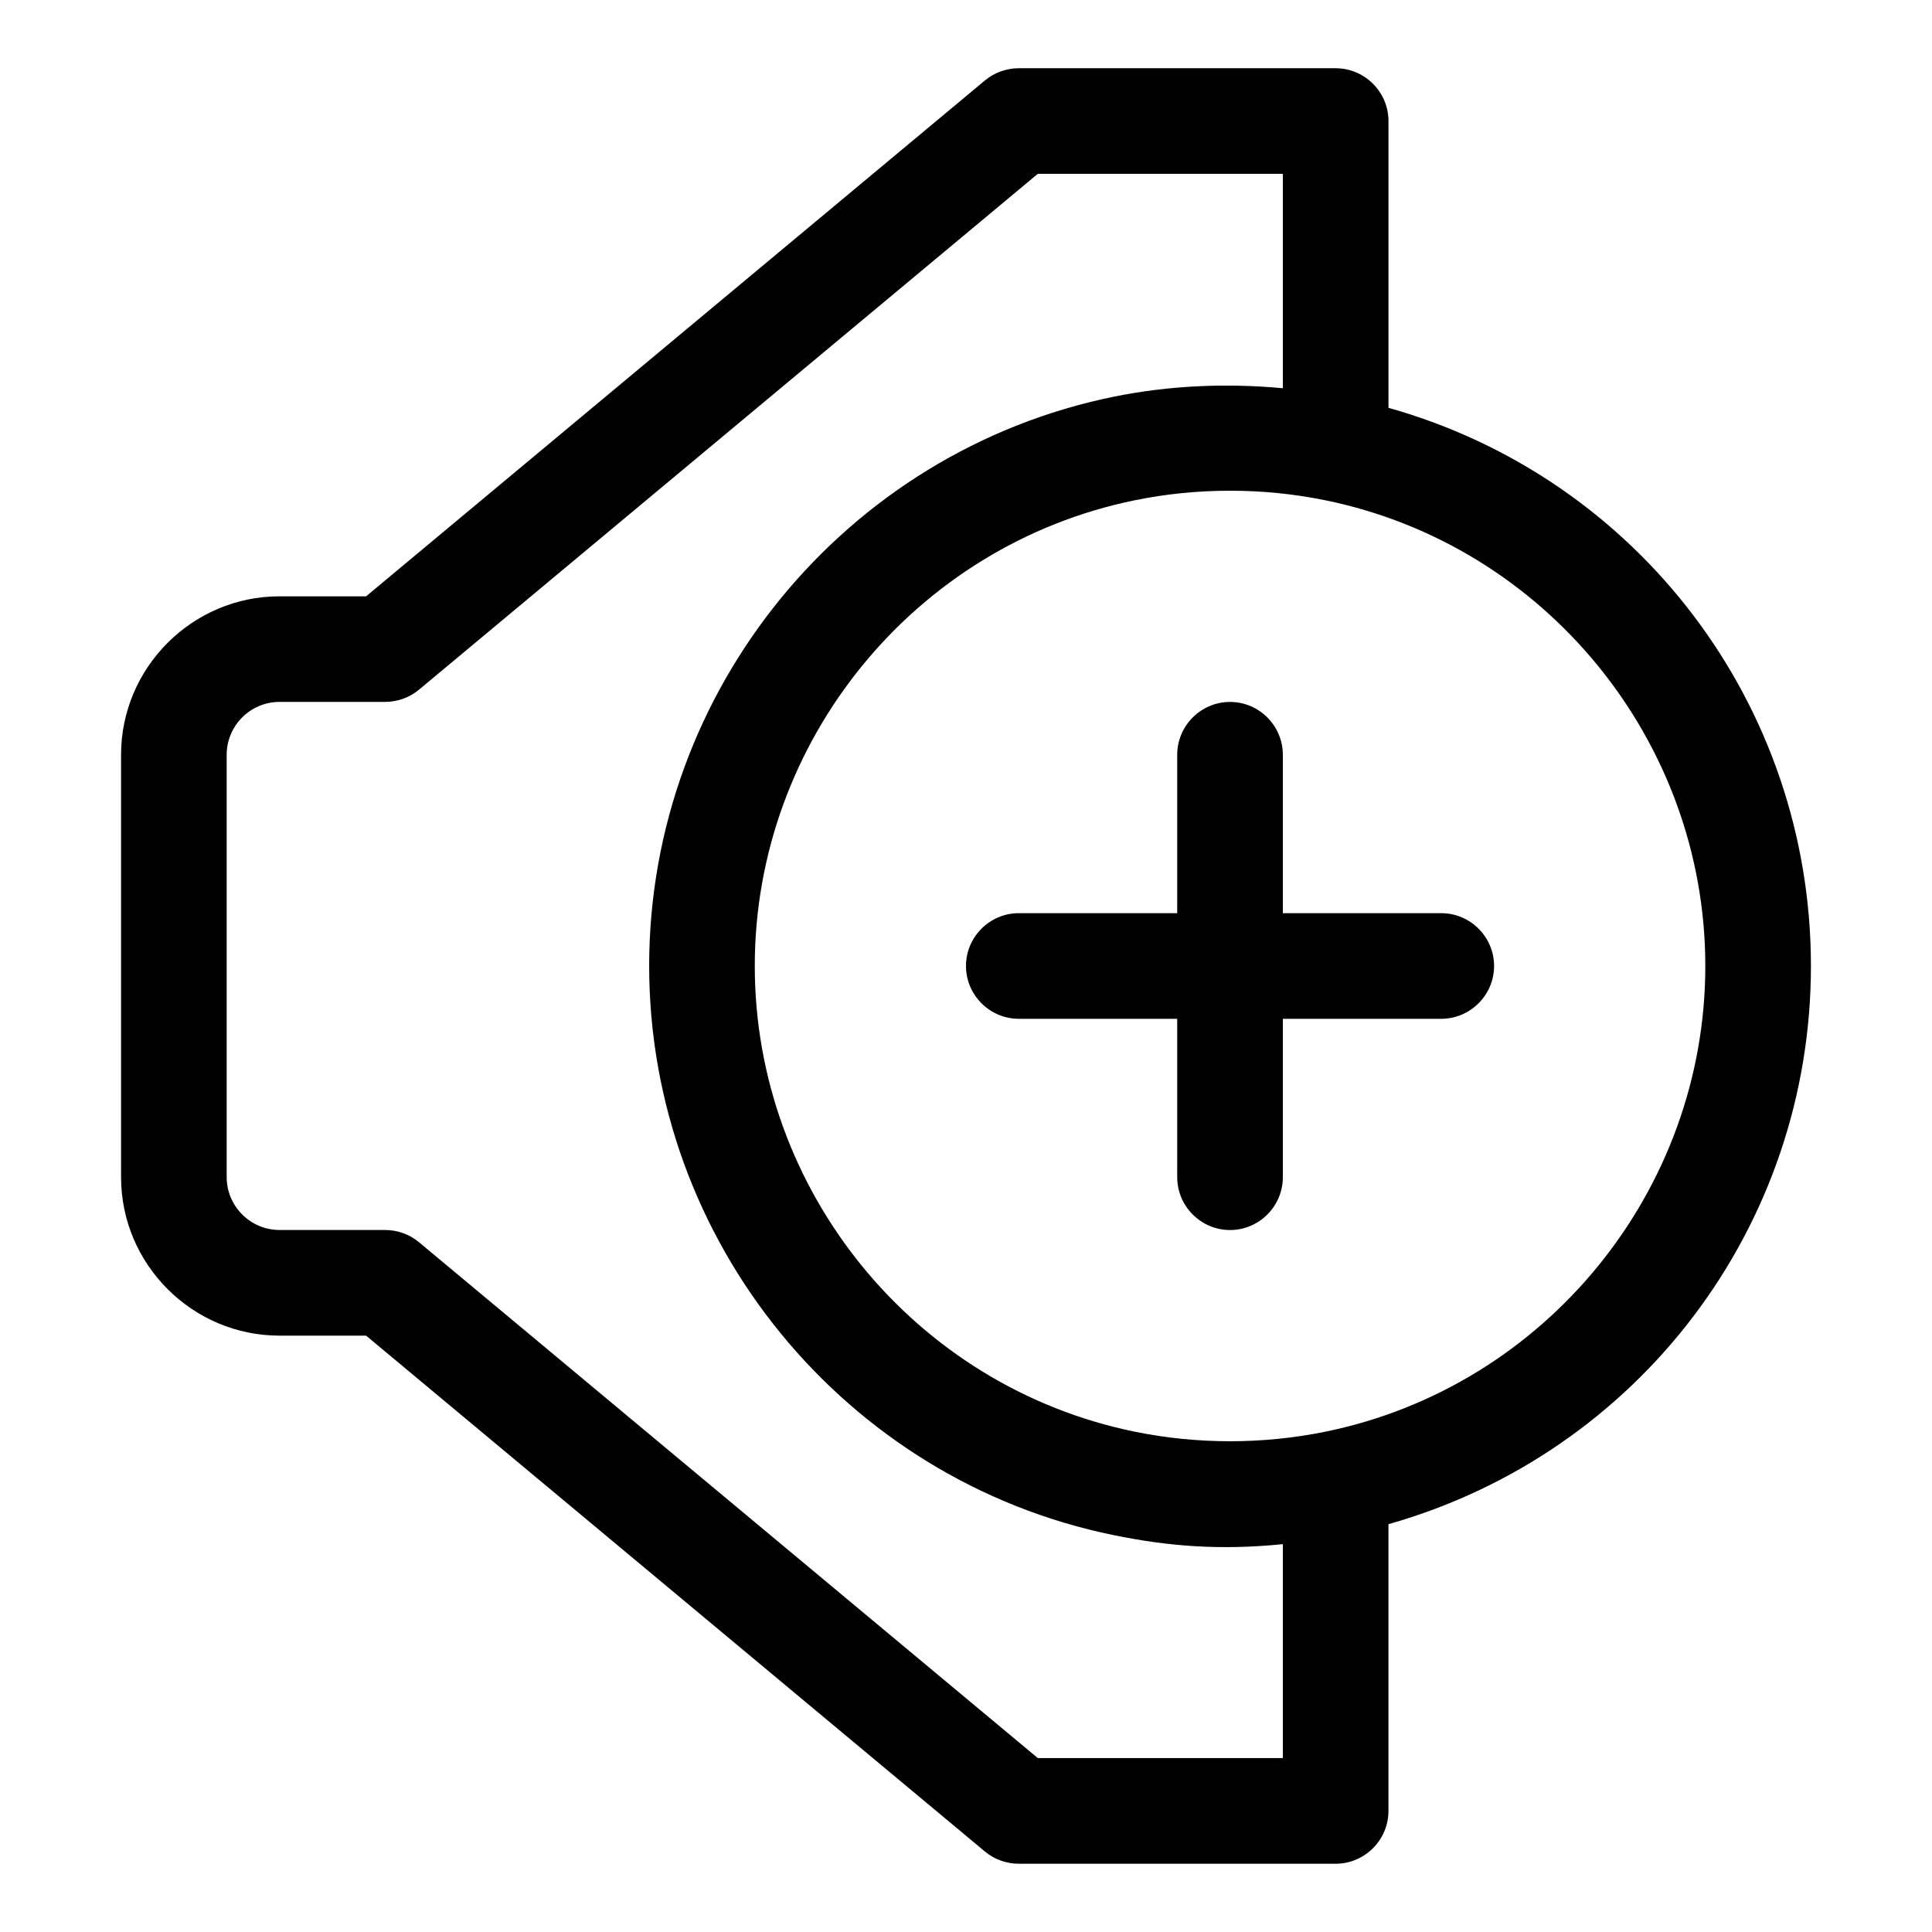
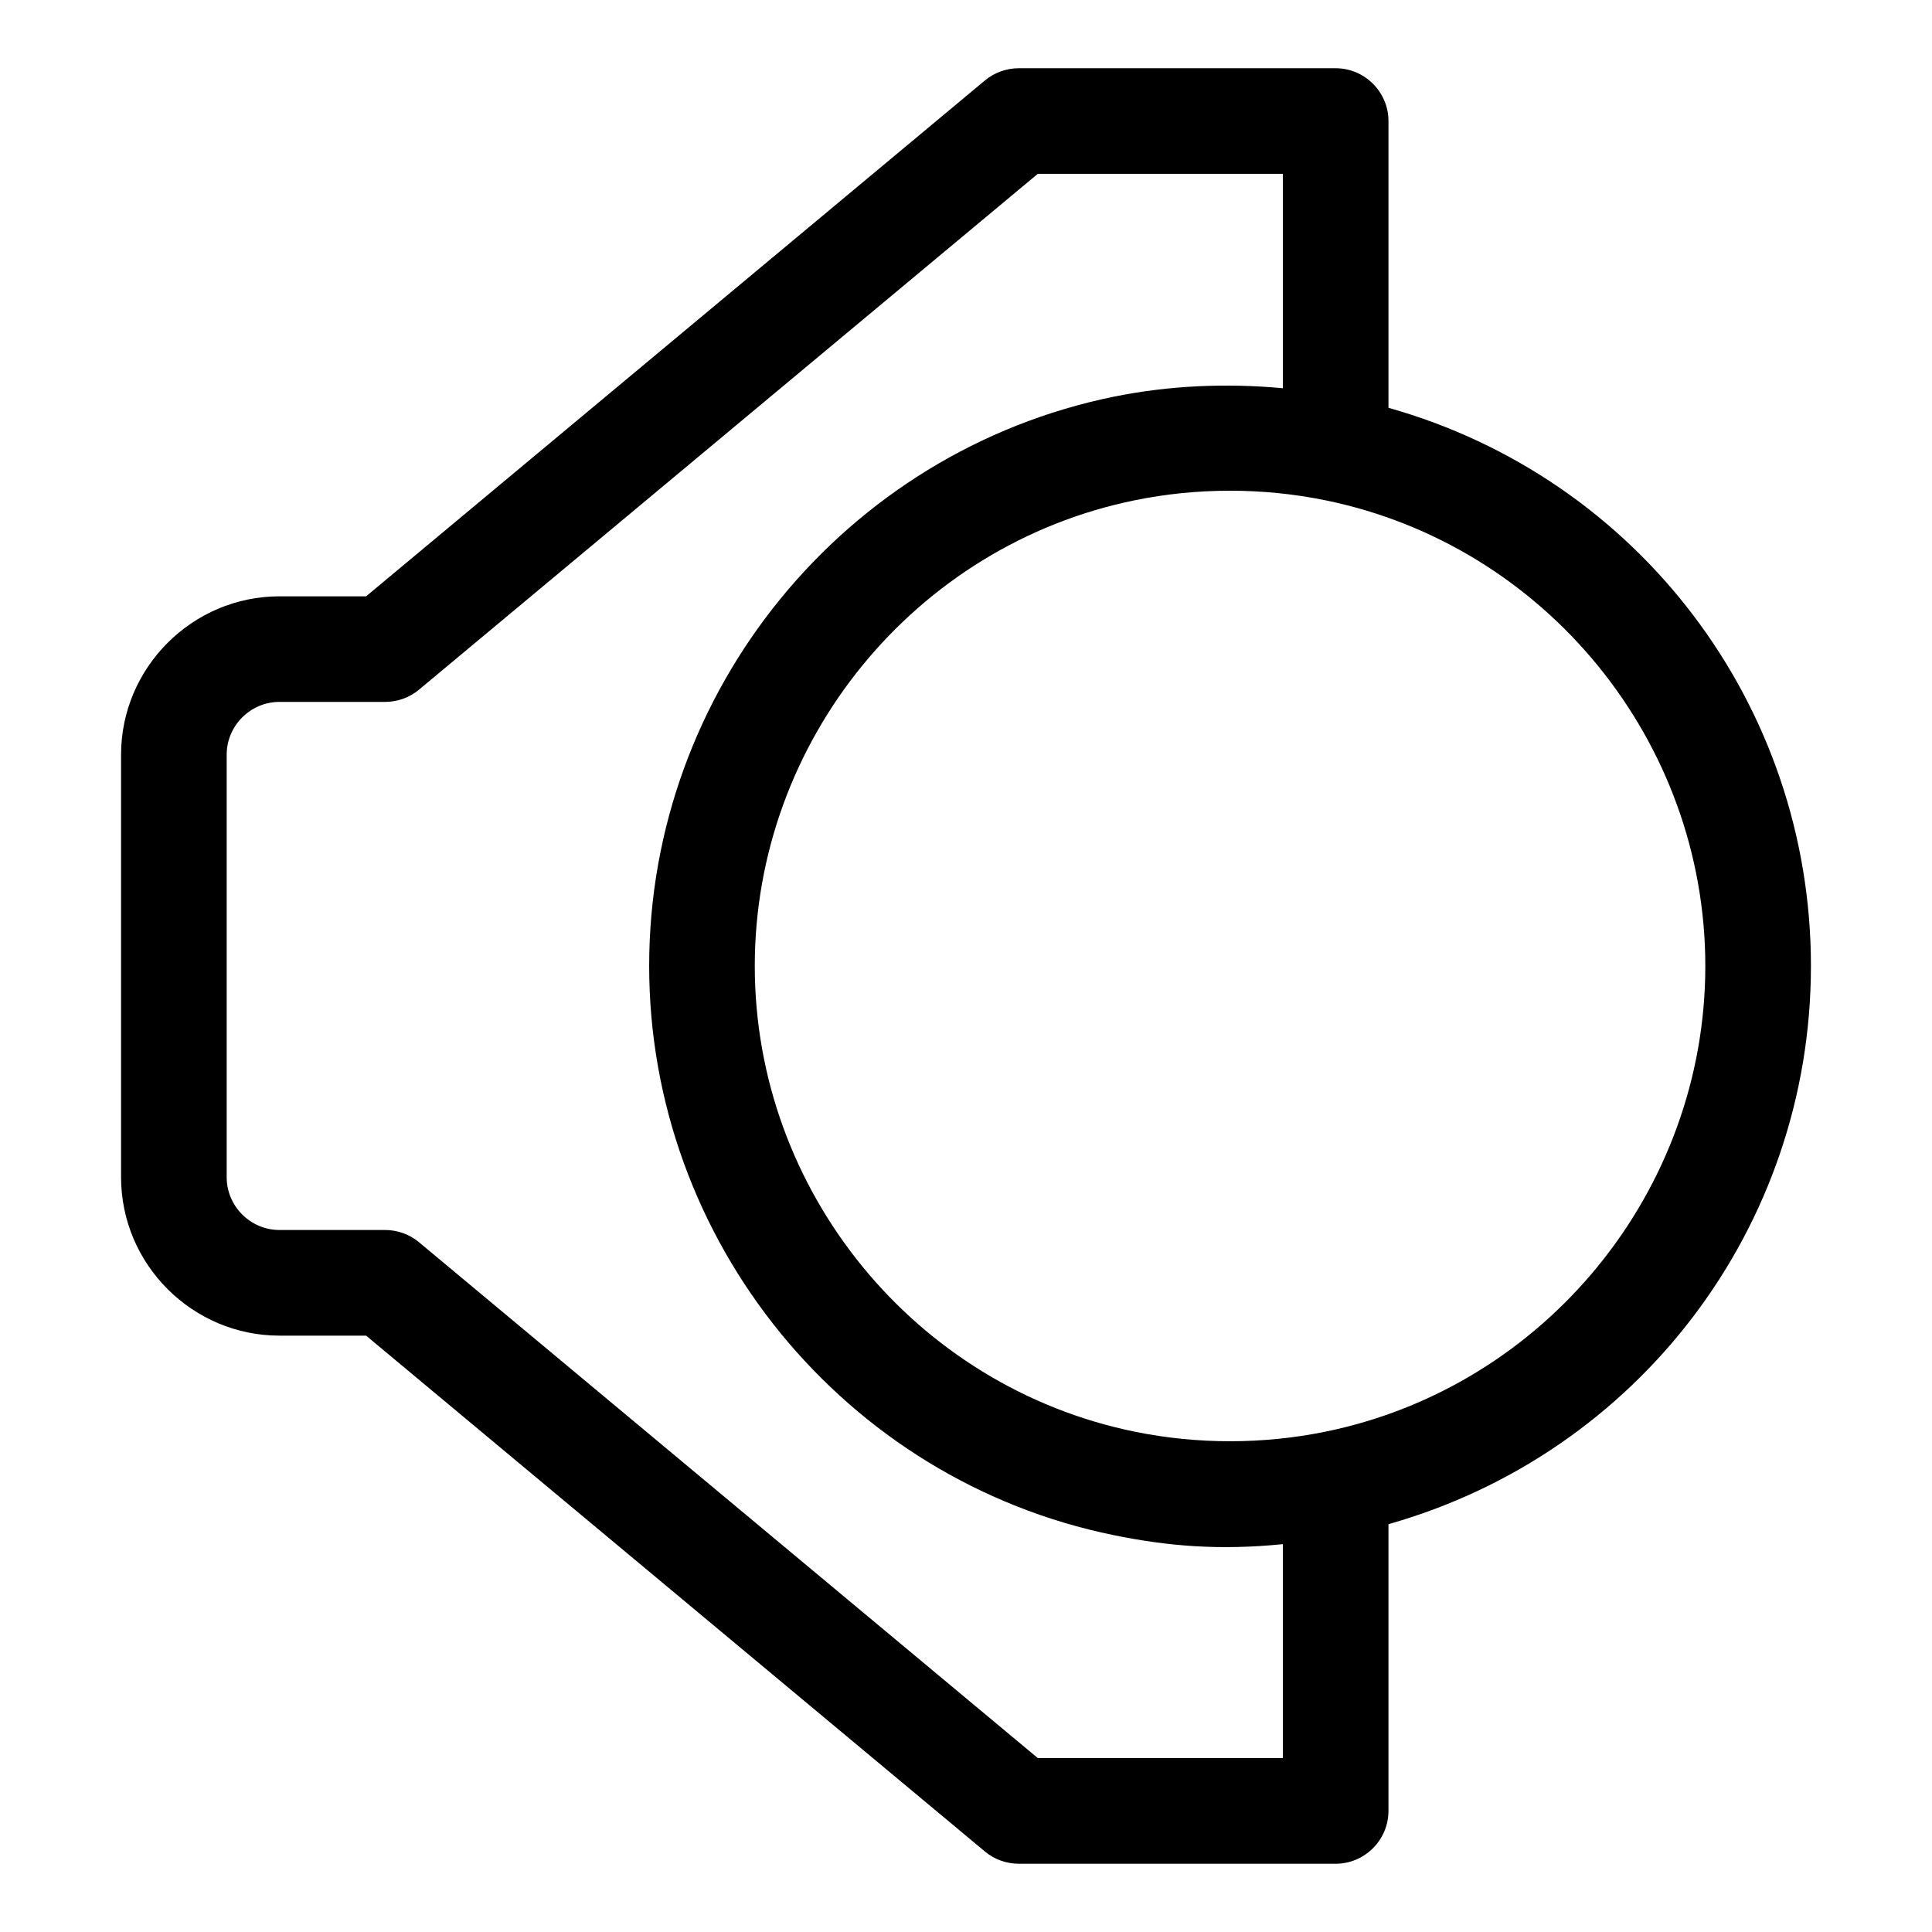
<svg xmlns="http://www.w3.org/2000/svg" fill="#000000" width="800px" height="800px" version="1.1" viewBox="144 144 512 512">
  <g>
    <path d="m511.96 252.07v-75.992c0-7.695-6.297-13.996-13.996-13.996h-83.969c-3.219 0-6.438 1.121-8.957 3.219l-164.02 136.73h-22.953c-23.09 0-41.984 18.895-41.984 41.984v111.96c0 23.09 18.895 41.984 41.984 41.984h22.953l164.02 136.73c2.516 2.102 5.734 3.223 8.953 3.223h83.969c7.695 0 13.996-6.297 13.996-13.996v-75.992c66.195-18.754 111.96-78.789 111.96-147.93 0-69.133-45.762-129.31-111.96-147.92zm-27.992 357.84h-64.934l-164.02-136.73c-2.516-2.102-5.734-3.219-8.953-3.219h-27.992c-7.695 0-13.996-6.297-13.996-13.996v-111.96c0-7.695 6.297-13.996 13.996-13.996h27.988c3.219 0 6.438-1.121 8.957-3.219l164.02-136.73h64.934v56.82c-15.254-1.398-30.23-0.699-44.781 2.238-71.371 14.555-123.15 77.949-123.15 150.86s51.781 136.31 123.15 150.86c14.414 2.938 27.988 4.059 44.781 2.379zm11.199-86.484c-16.516 3.359-33.867 3.359-50.383 0-58.359-11.898-100.76-63.816-100.76-123.43s42.402-111.54 100.76-123.43c8.258-1.68 16.652-2.519 25.191-2.519 8.535 0 16.934 0.84 25.191 2.519 58.355 11.895 100.76 63.816 100.76 123.43s-42.406 111.54-100.76 123.43z" />
-     <path d="m525.95 386h-41.984v-41.984c0-7.695-6.297-13.996-13.996-13.996-7.695 0-13.996 6.297-13.996 13.996v41.984h-41.984c-7.695 0-13.996 6.297-13.996 13.996 0 7.695 6.297 13.996 13.996 13.996h41.984v41.984c0 7.695 6.297 13.996 13.996 13.996 7.695 0 13.996-6.297 13.996-13.996v-41.984h41.984c7.695 0 13.996-6.297 13.996-13.996s-6.297-13.996-13.996-13.996z" />
  </g>
</svg>